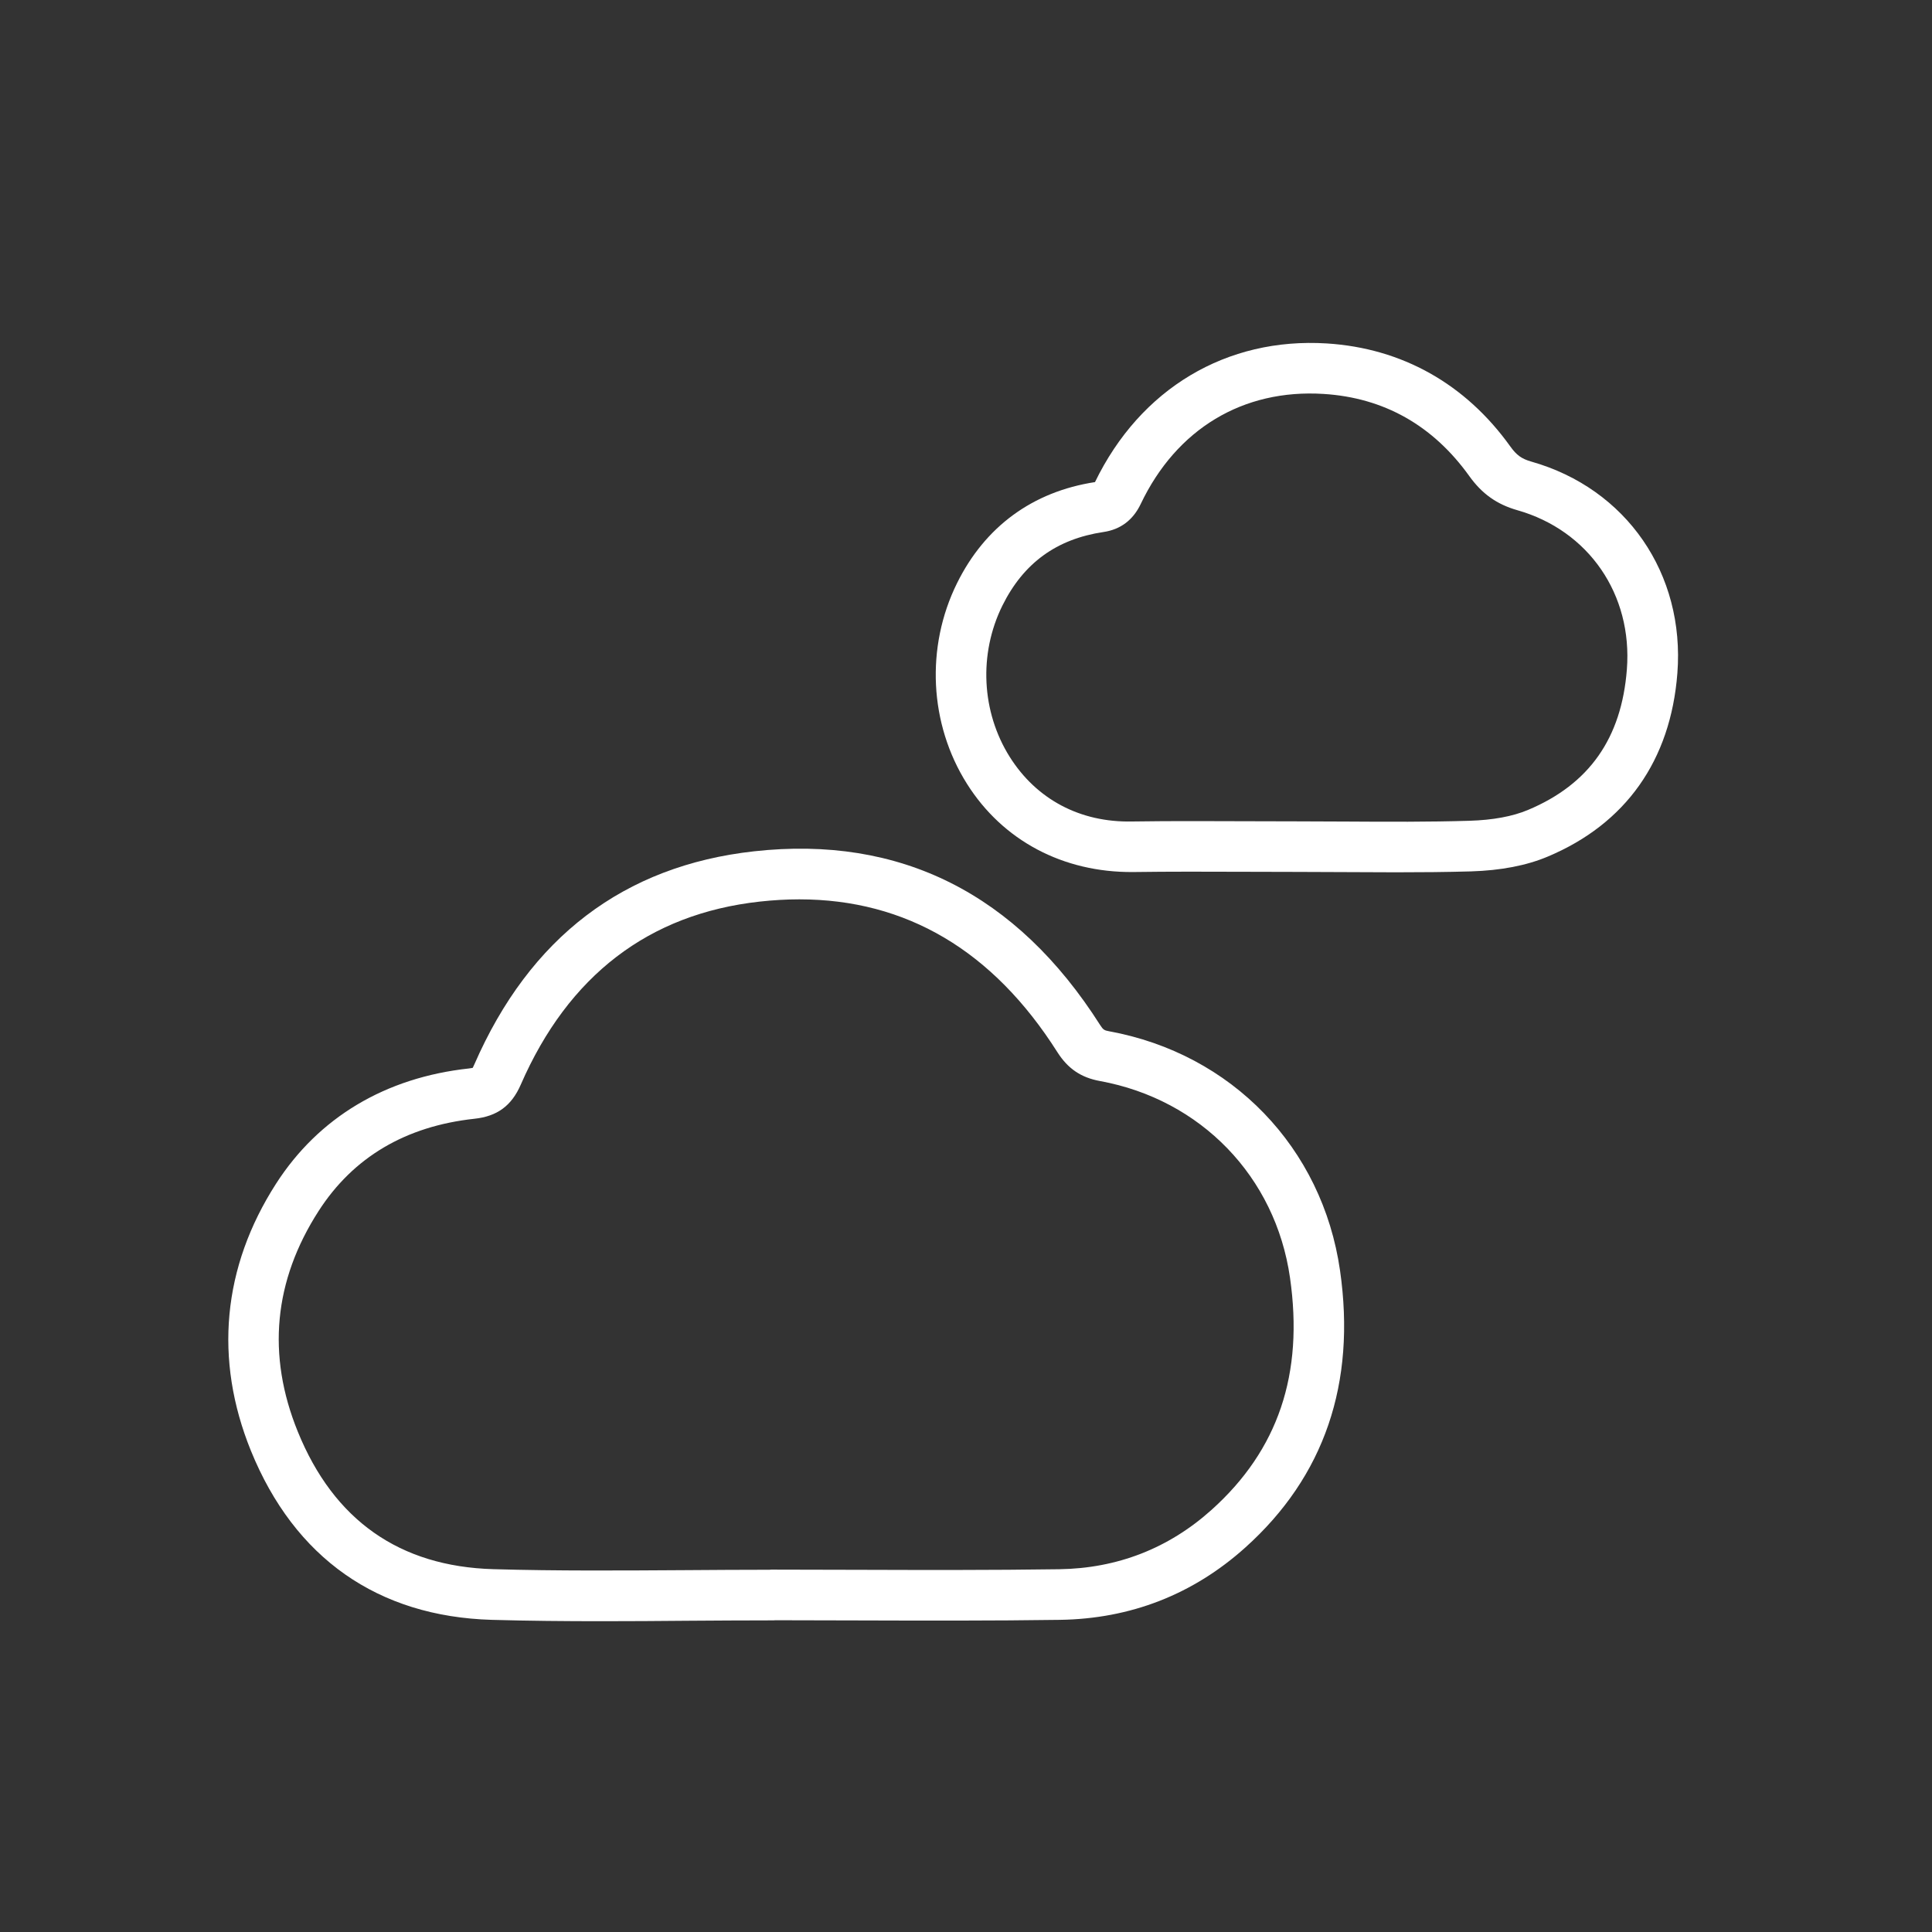
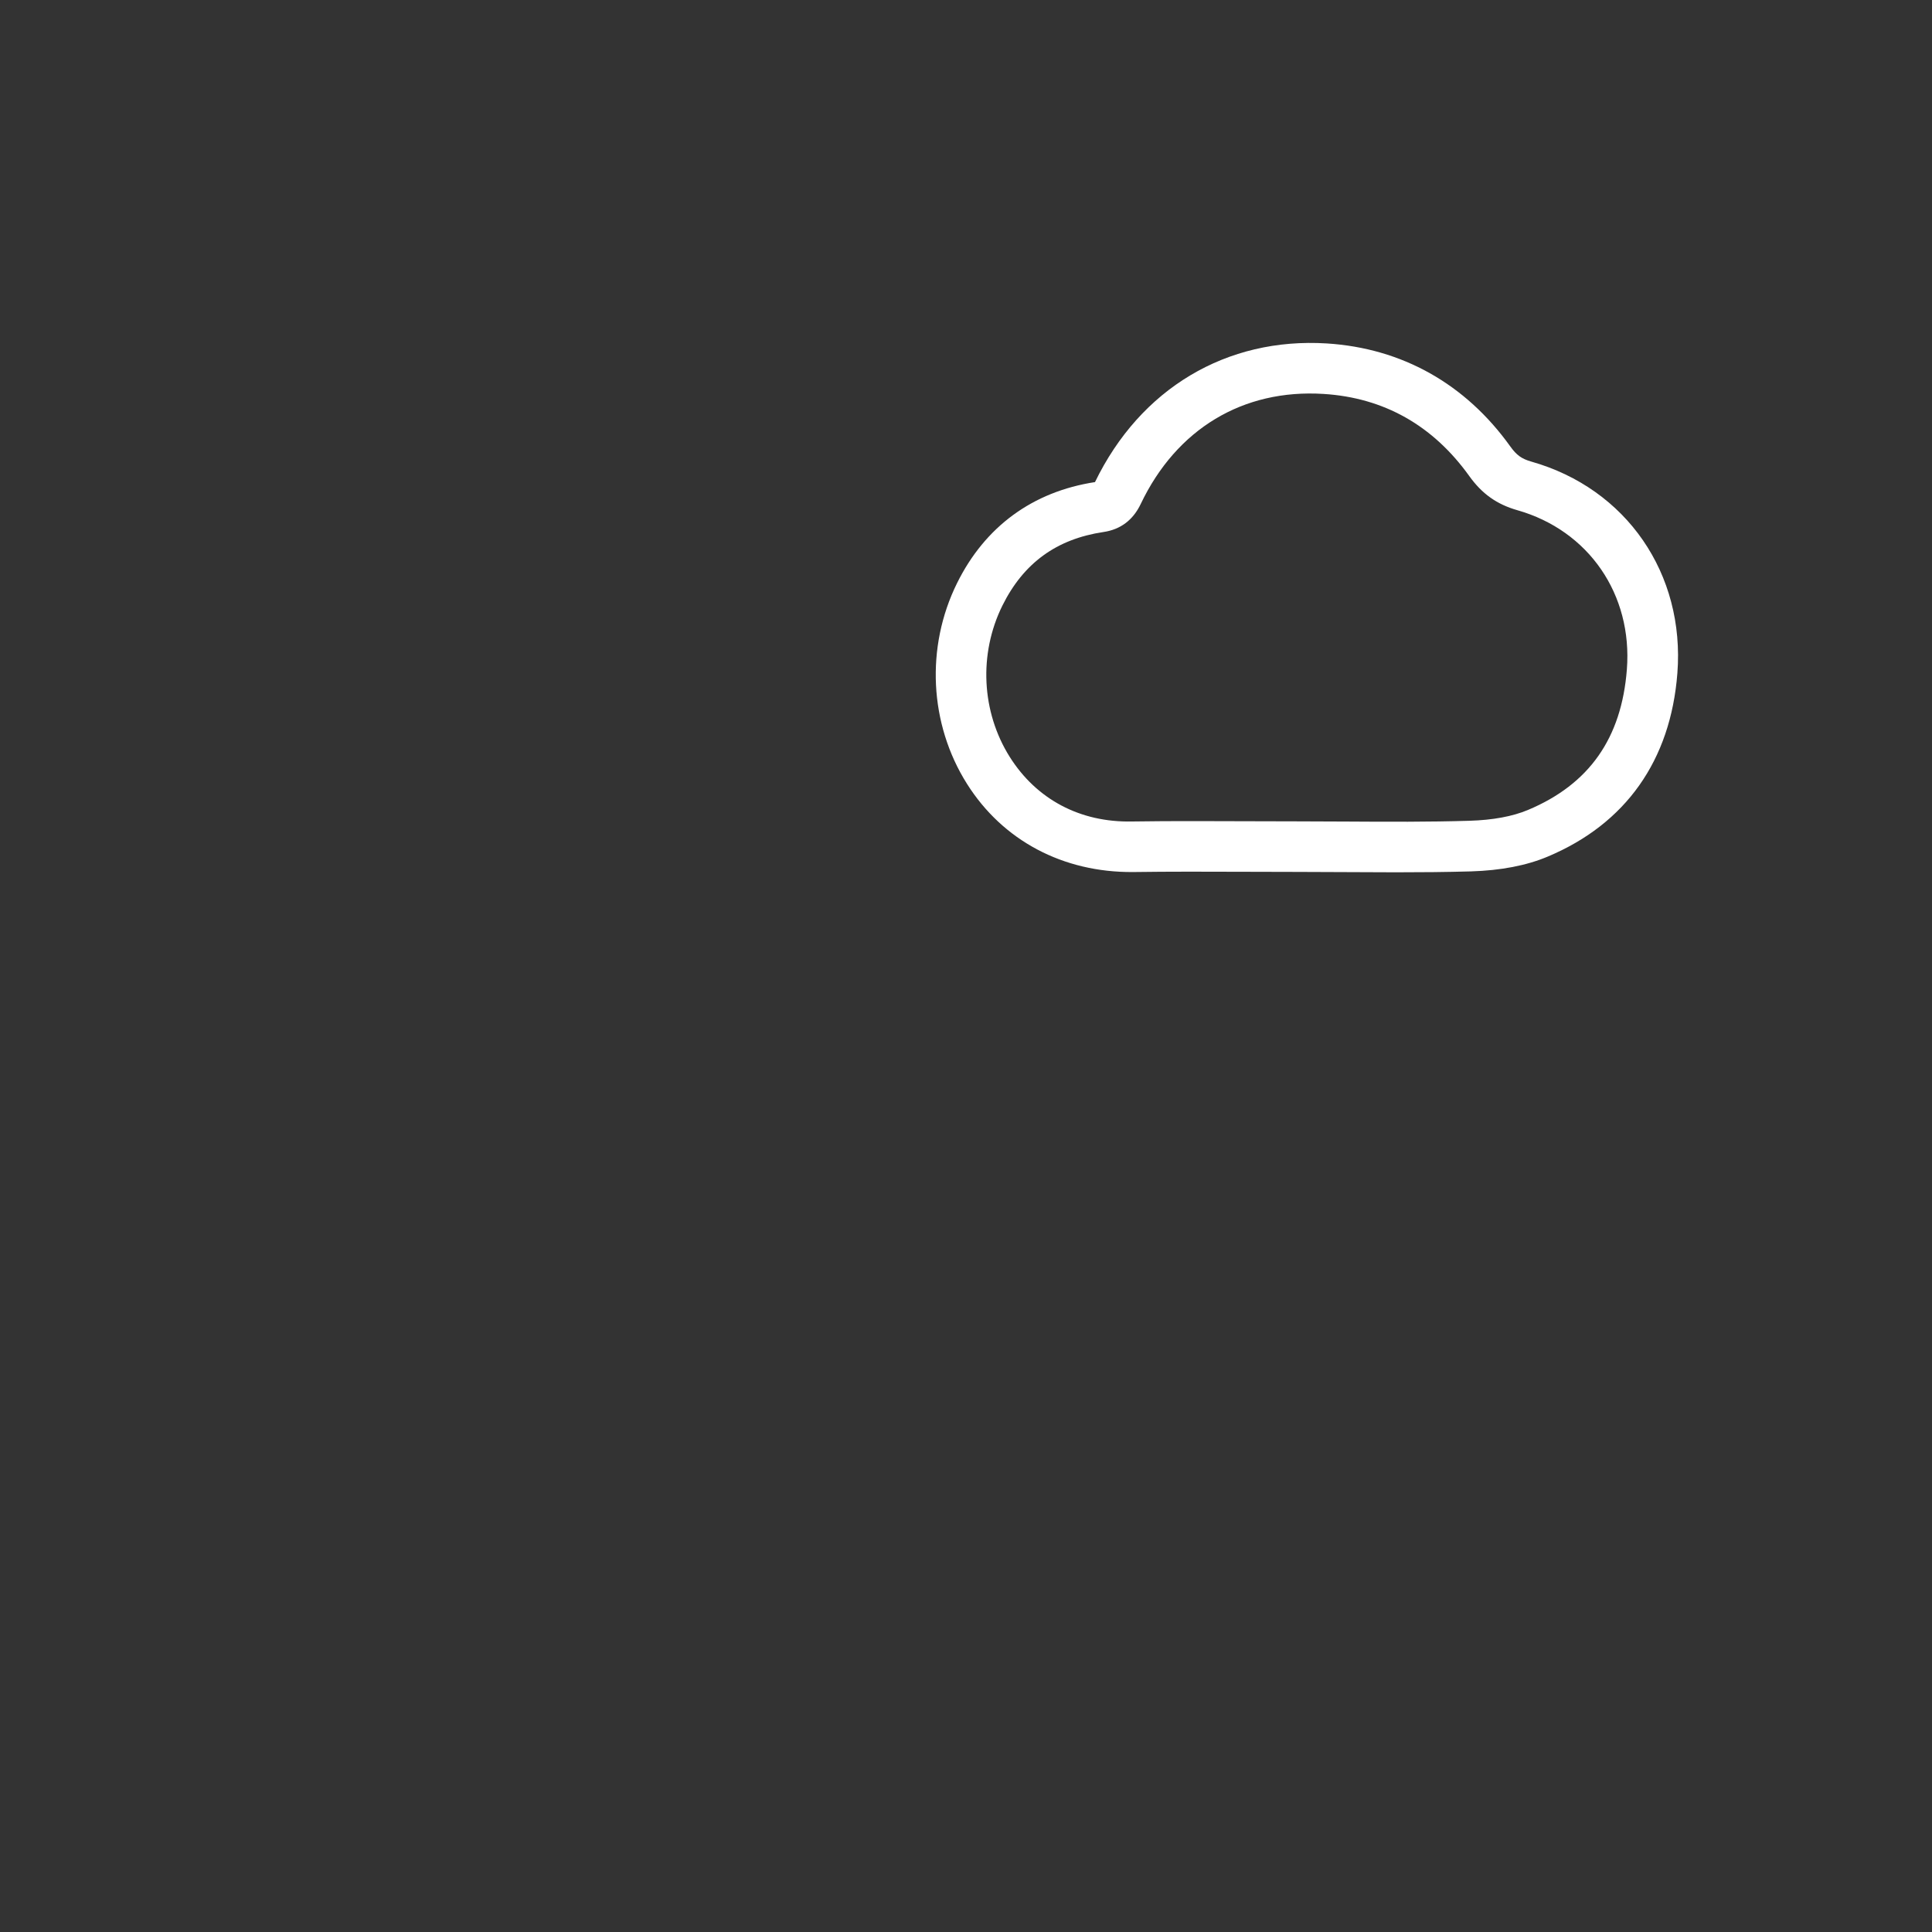
<svg xmlns="http://www.w3.org/2000/svg" version="1.1" id="Layer_1" x="0px" y="0px" viewBox="0 0 300 300" style="enable-background:new 0 0 300 300;" xml:space="preserve">
  <rect x="0" y="0" width="300" height="300" fill="#333333" stroke="none" />
  <style type="text/css">
	.st0{fill:#FFFFFF;}
</style>
  <g id="sq8lEQ.tif">
    <g>
      <g>
-         <path class="st0" d="M93.4,251.74c-5.66,0-11.36-0.05-17.02-0.21c-17.71-0.51-30.64-9.59-37.42-26.26     c-5.76-14.19-4.41-28.52,3.9-41.46c6.62-10.3,16.98-16.49,29.96-17.9c0.33-0.04,0.51-0.08,0.59-0.1c0-0.04,0.11-0.2,0.25-0.54     c8.6-19.71,23.21-30.84,43.43-33.08c22.69-2.51,40.77,6.57,53.74,26.98c0.47,0.74,0.66,0.83,1.37,0.96     c19.06,3.48,33.14,18.06,35.88,37.16c2.51,17.51-2.43,31.98-14.7,43c-8.12,7.3-17.82,11.08-28.82,11.24     c-10.47,0.15-21.09,0.12-31.37,0.09c-4.27-0.01-8.55-0.03-12.82-0.03c-0.14,0.02-0.29,0.02-0.44,0.02     c-4.42,0-8.84,0.03-13.27,0.06C102.3,251.71,97.86,251.74,93.4,251.74z M124.11,139.65c-2.01,0-4.06,0.12-6.15,0.35     c-17.22,1.91-29.7,11.47-37.09,28.41c-1.43,3.29-3.65,4.93-7.2,5.31c-10.69,1.16-18.83,5.98-24.2,14.33     c-6.97,10.84-8.06,22.37-3.23,34.25c5.59,13.76,15.8,20.94,30.36,21.36c9.97,0.29,20.16,0.21,30.01,0.15     c4.29-0.03,8.58-0.06,12.87-0.06c0.15-0.02,0.3-0.02,0.45-0.02c4.43,0,8.86,0.01,13.29,0.03c10.24,0.03,20.83,0.06,31.23-0.09     c9.05-0.13,17.02-3.24,23.69-9.23c10.34-9.29,14.32-21.08,12.17-36.04c-2.25-15.69-13.84-27.68-29.52-30.54     c-2.94-0.54-4.97-1.92-6.6-4.48C154.19,147.61,140.72,139.65,124.11,139.65z" />
-       </g>
+         </g>
      <g>
        <path class="st0" d="M216.77,135.45c-2.57,0-5.12-0.02-7.64-0.03c-2.54-0.01-5.09-0.03-7.63-0.03l-8.18-0.02     c-5.81-0.02-11.62-0.04-17.43,0.04c-10.81,0.07-20.17-4.86-25.74-13.7c-5.86-9.29-6.45-21.23-1.54-31.16     c4.34-8.78,11.74-14.2,21.42-15.69c7.05-14.54,20.44-22.5,36-21.53c11.67,0.74,21.53,6.27,28.5,16.01     c0.96,1.34,1.75,1.91,3.26,2.34c14.76,4.19,23.87,17.4,22.67,32.87c-1.05,13.53-8.01,23.38-20.15,28.47     c-3.27,1.38-7.28,2.15-11.9,2.29C224.53,135.42,220.63,135.45,216.77,135.45z M201.49,135.39h0.04H201.49z M185.43,127.5     c2.64,0,5.27,0.01,7.91,0.02l8.15,0.02l0,0c2.56,0,5.12,0.02,7.68,0.03c6.24,0.04,12.69,0.07,18.99-0.12     c3.66-0.11,6.72-0.68,9.1-1.68c9.51-3.99,14.53-11.13,15.36-21.83c0.9-11.64-5.93-21.56-16.99-24.71     c-3.2-0.91-5.51-2.55-7.49-5.32c-5.64-7.86-13.25-12.15-22.61-12.74c-12.53-0.79-22.85,5.44-28.4,17.09     c-1.19,2.49-3.13,3.96-5.78,4.35c-7.3,1.09-12.43,4.83-15.7,11.43c-3.7,7.49-3.26,16.49,1.14,23.49     c4.14,6.57,10.9,10.2,18.99,10.03C179,127.51,182.21,127.5,185.43,127.5z" />
      </g>
    </g>
  </g>
</svg>